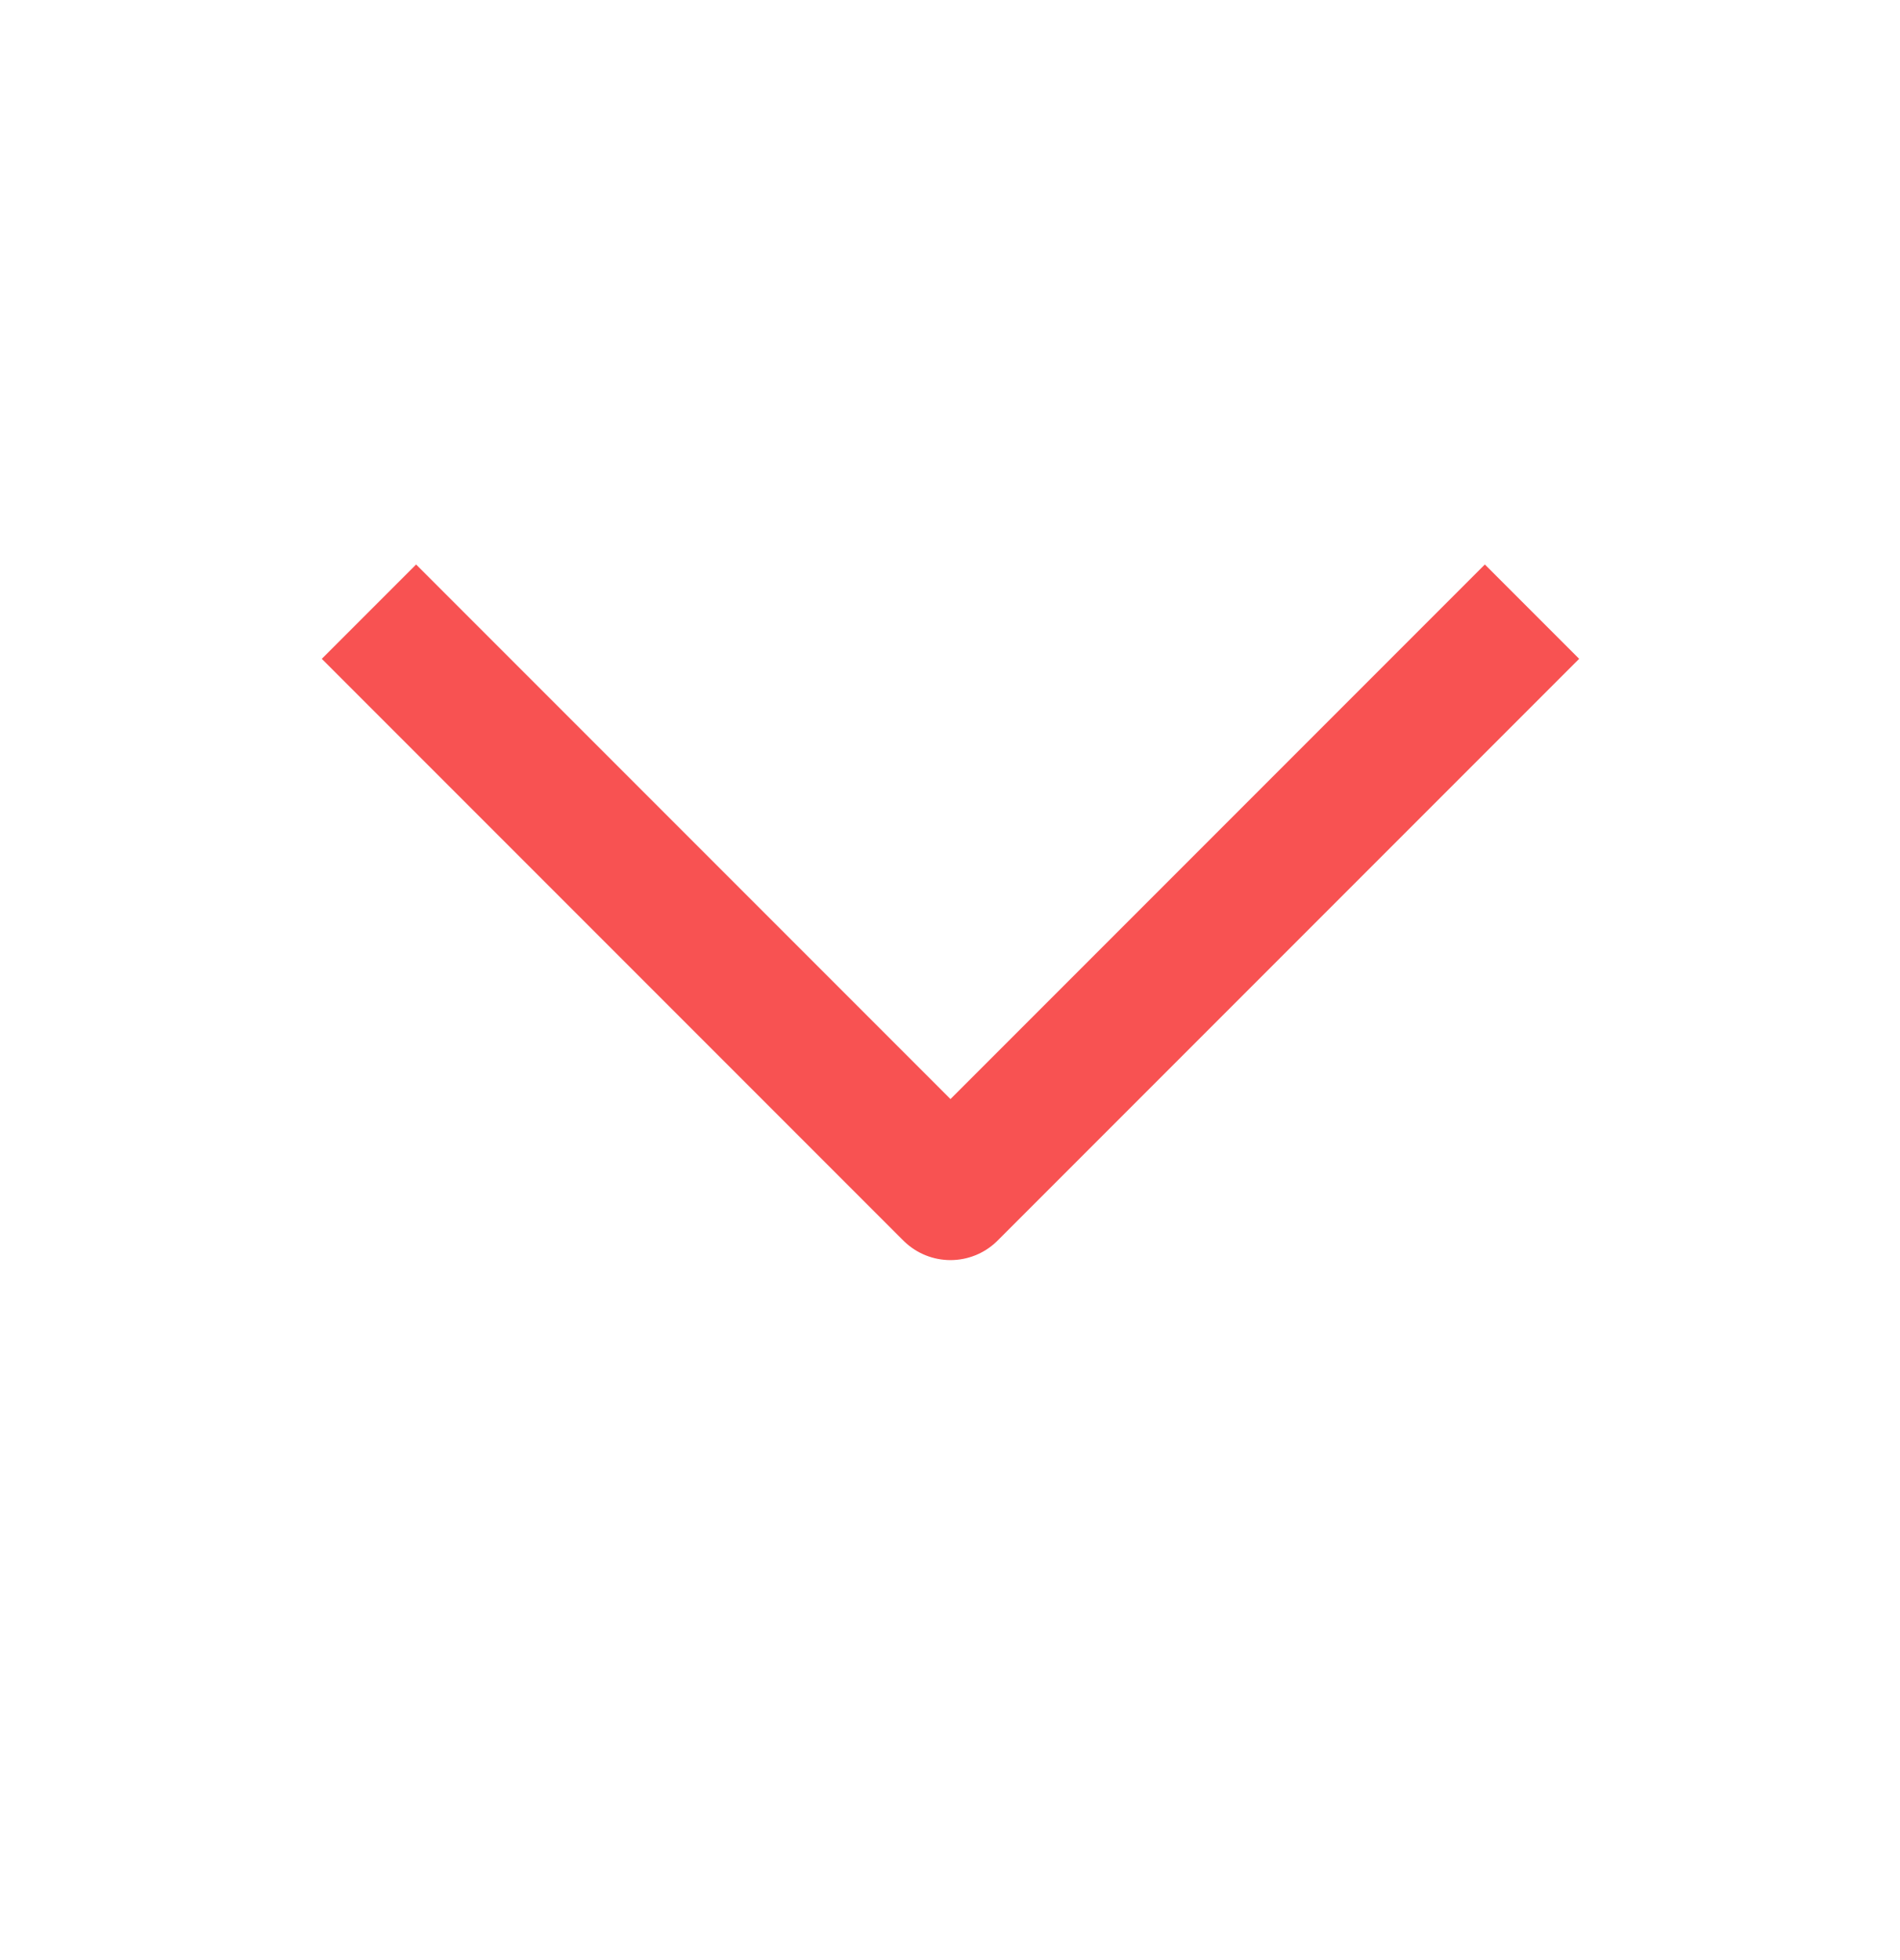
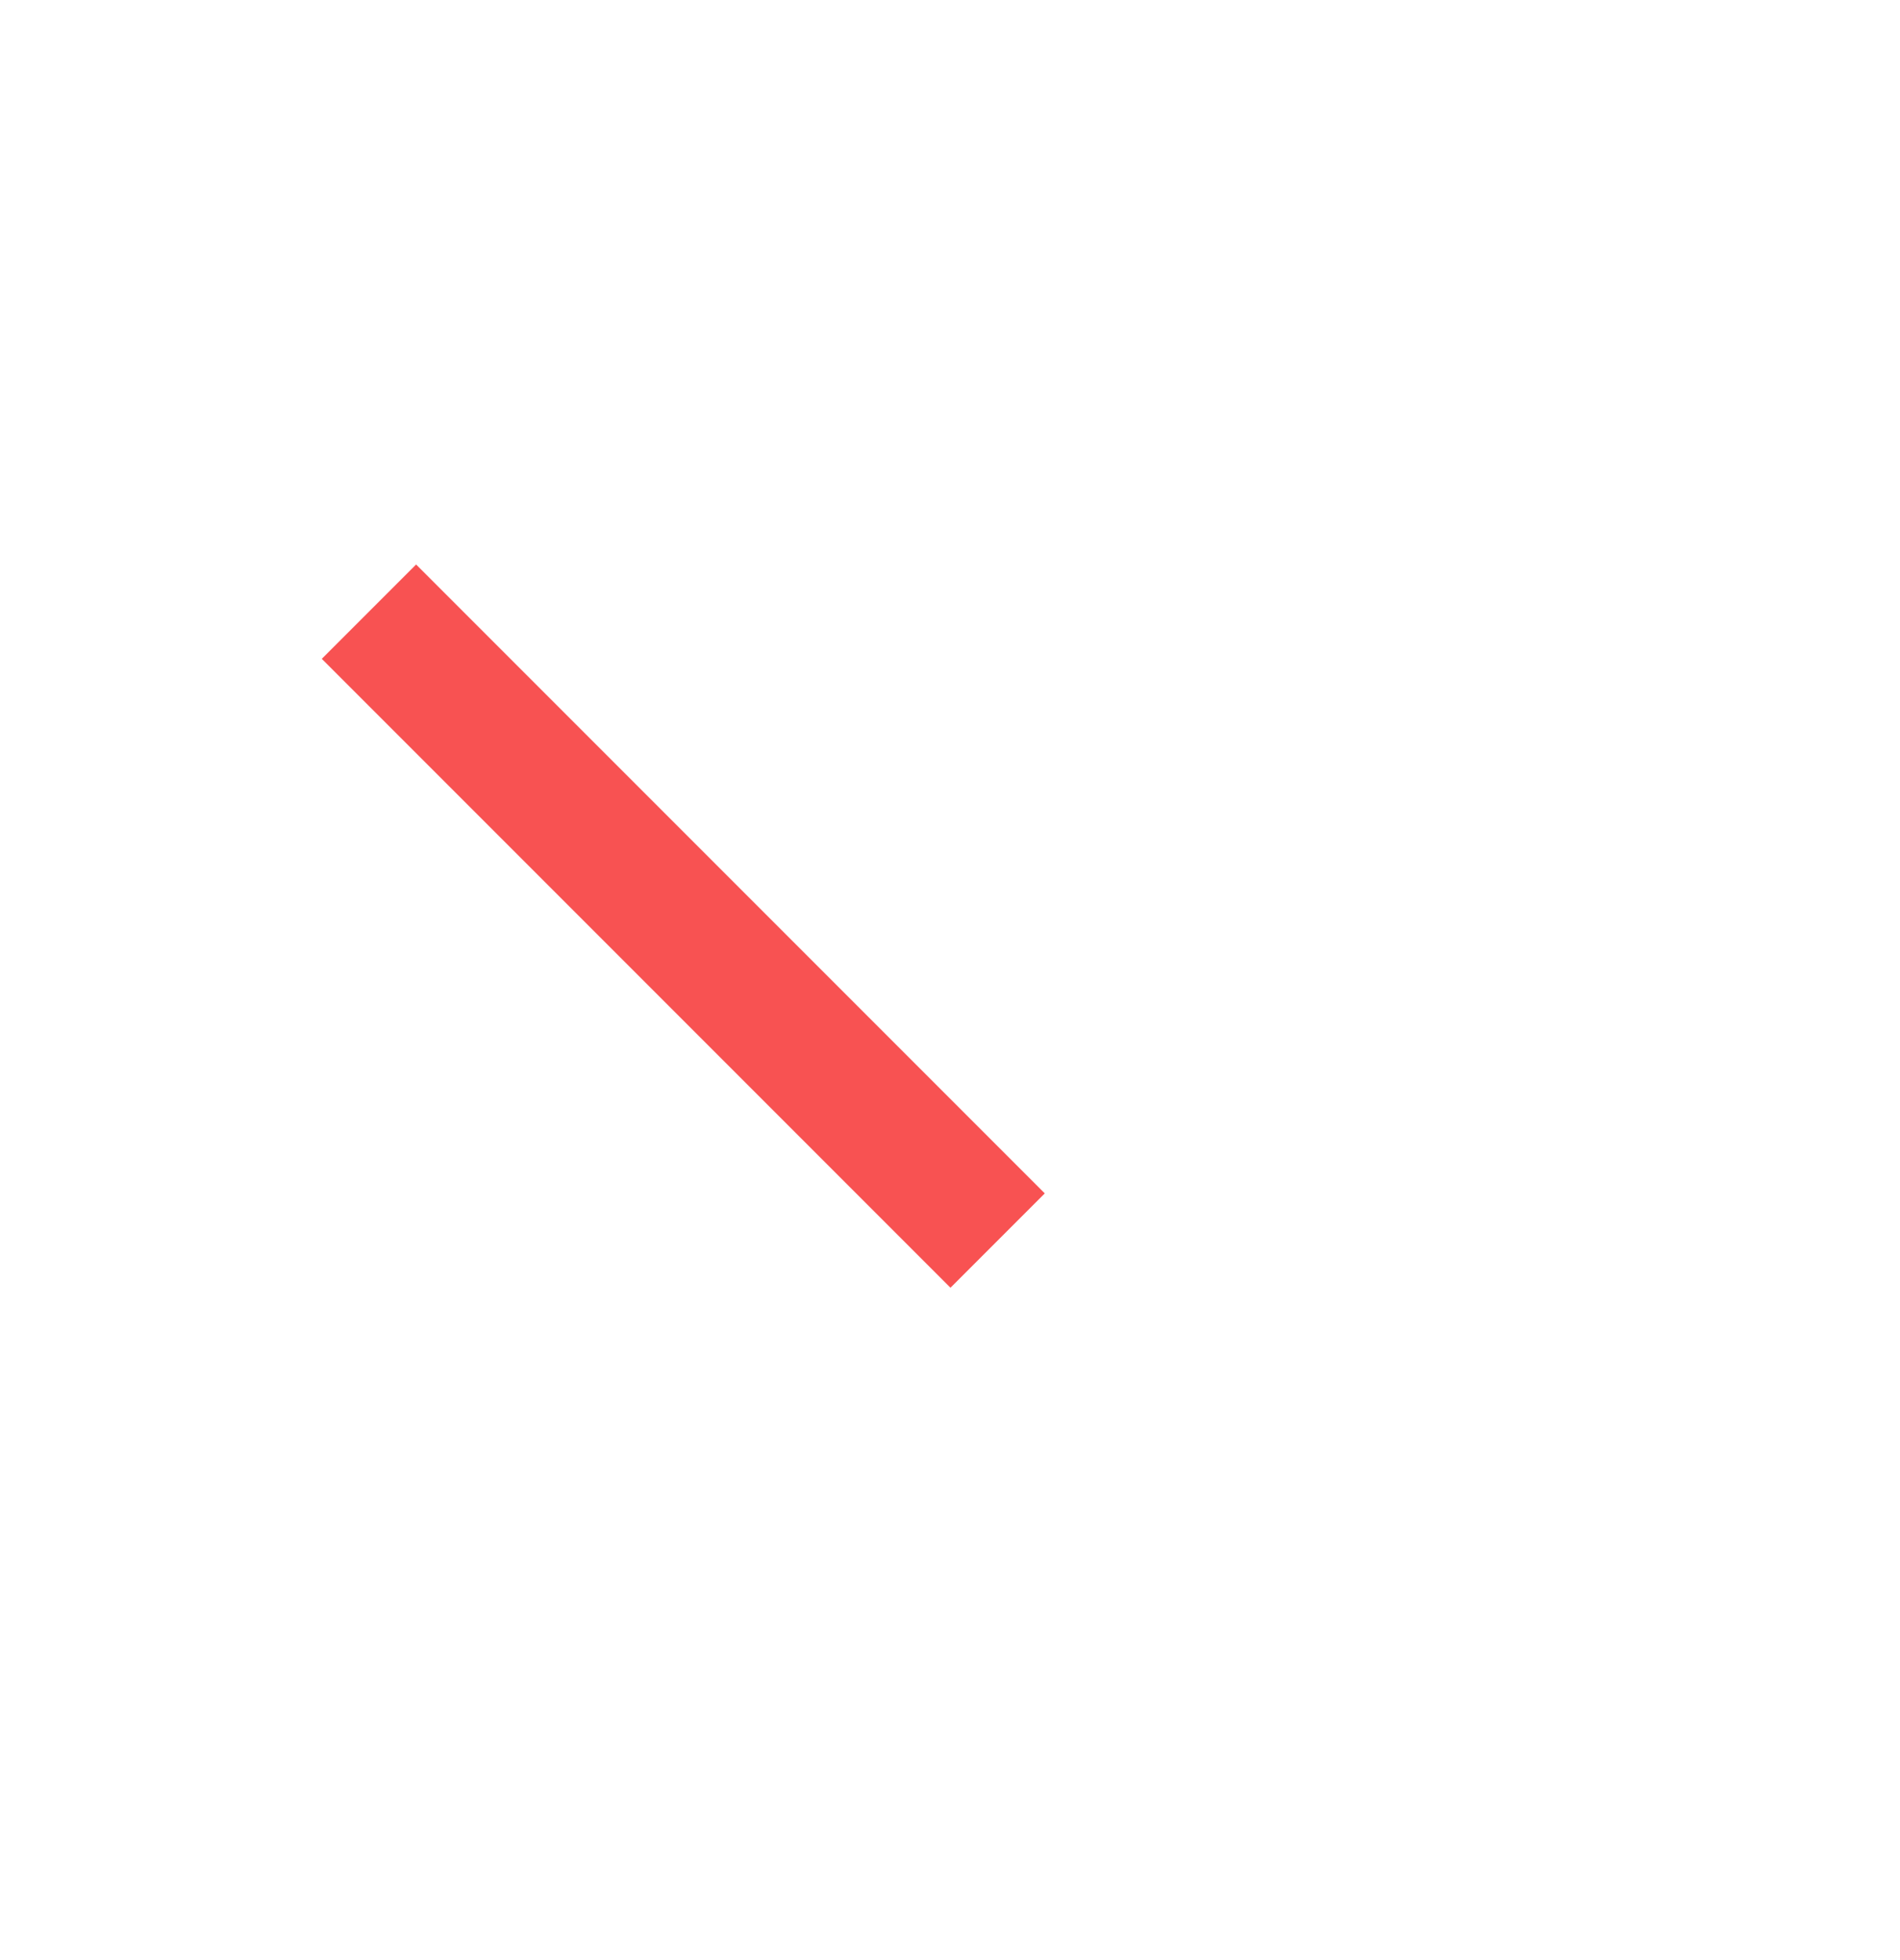
<svg xmlns="http://www.w3.org/2000/svg" width="32" height="33" viewBox="0 0 32 33" fill="none">
-   <path d="M7.008 11.092L16.008 20.092L25.008 11.092" stroke="#F85252" stroke-width="2.246" stroke-linecap="square" stroke-linejoin="round" />
+   <path d="M7.008 11.092L16.008 20.092" stroke="#F85252" stroke-width="2.246" stroke-linecap="square" stroke-linejoin="round" />
</svg>